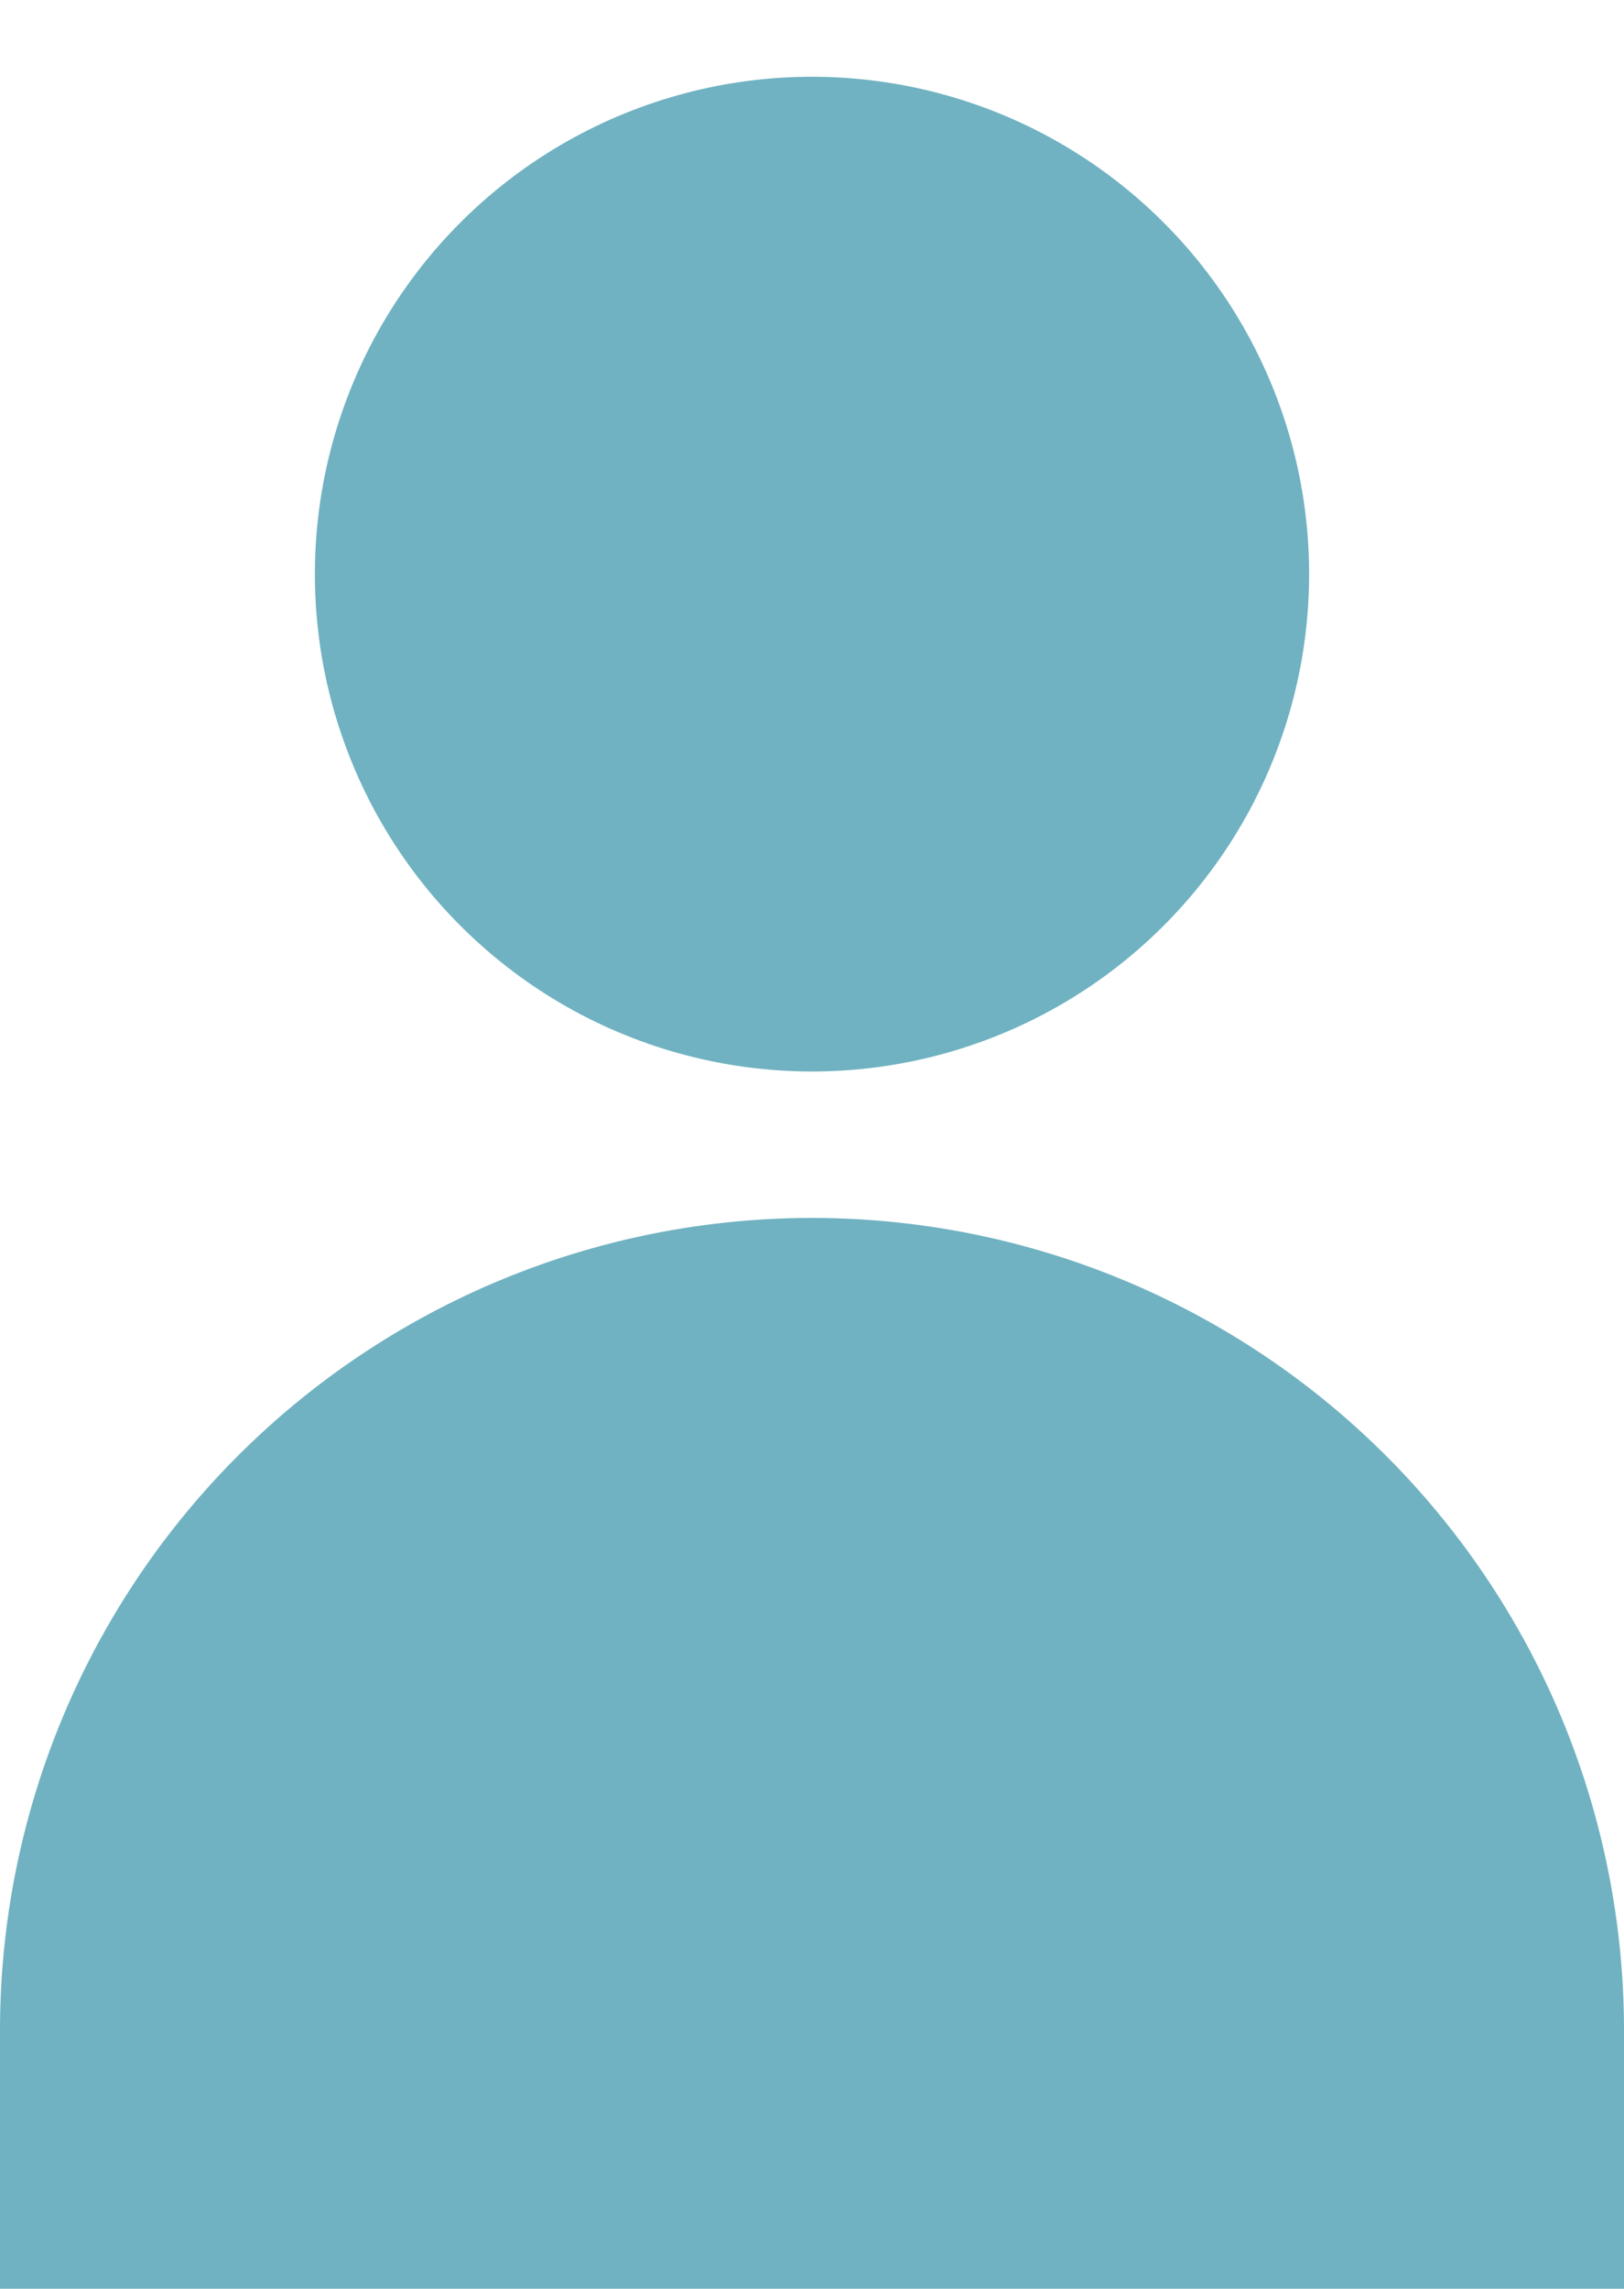
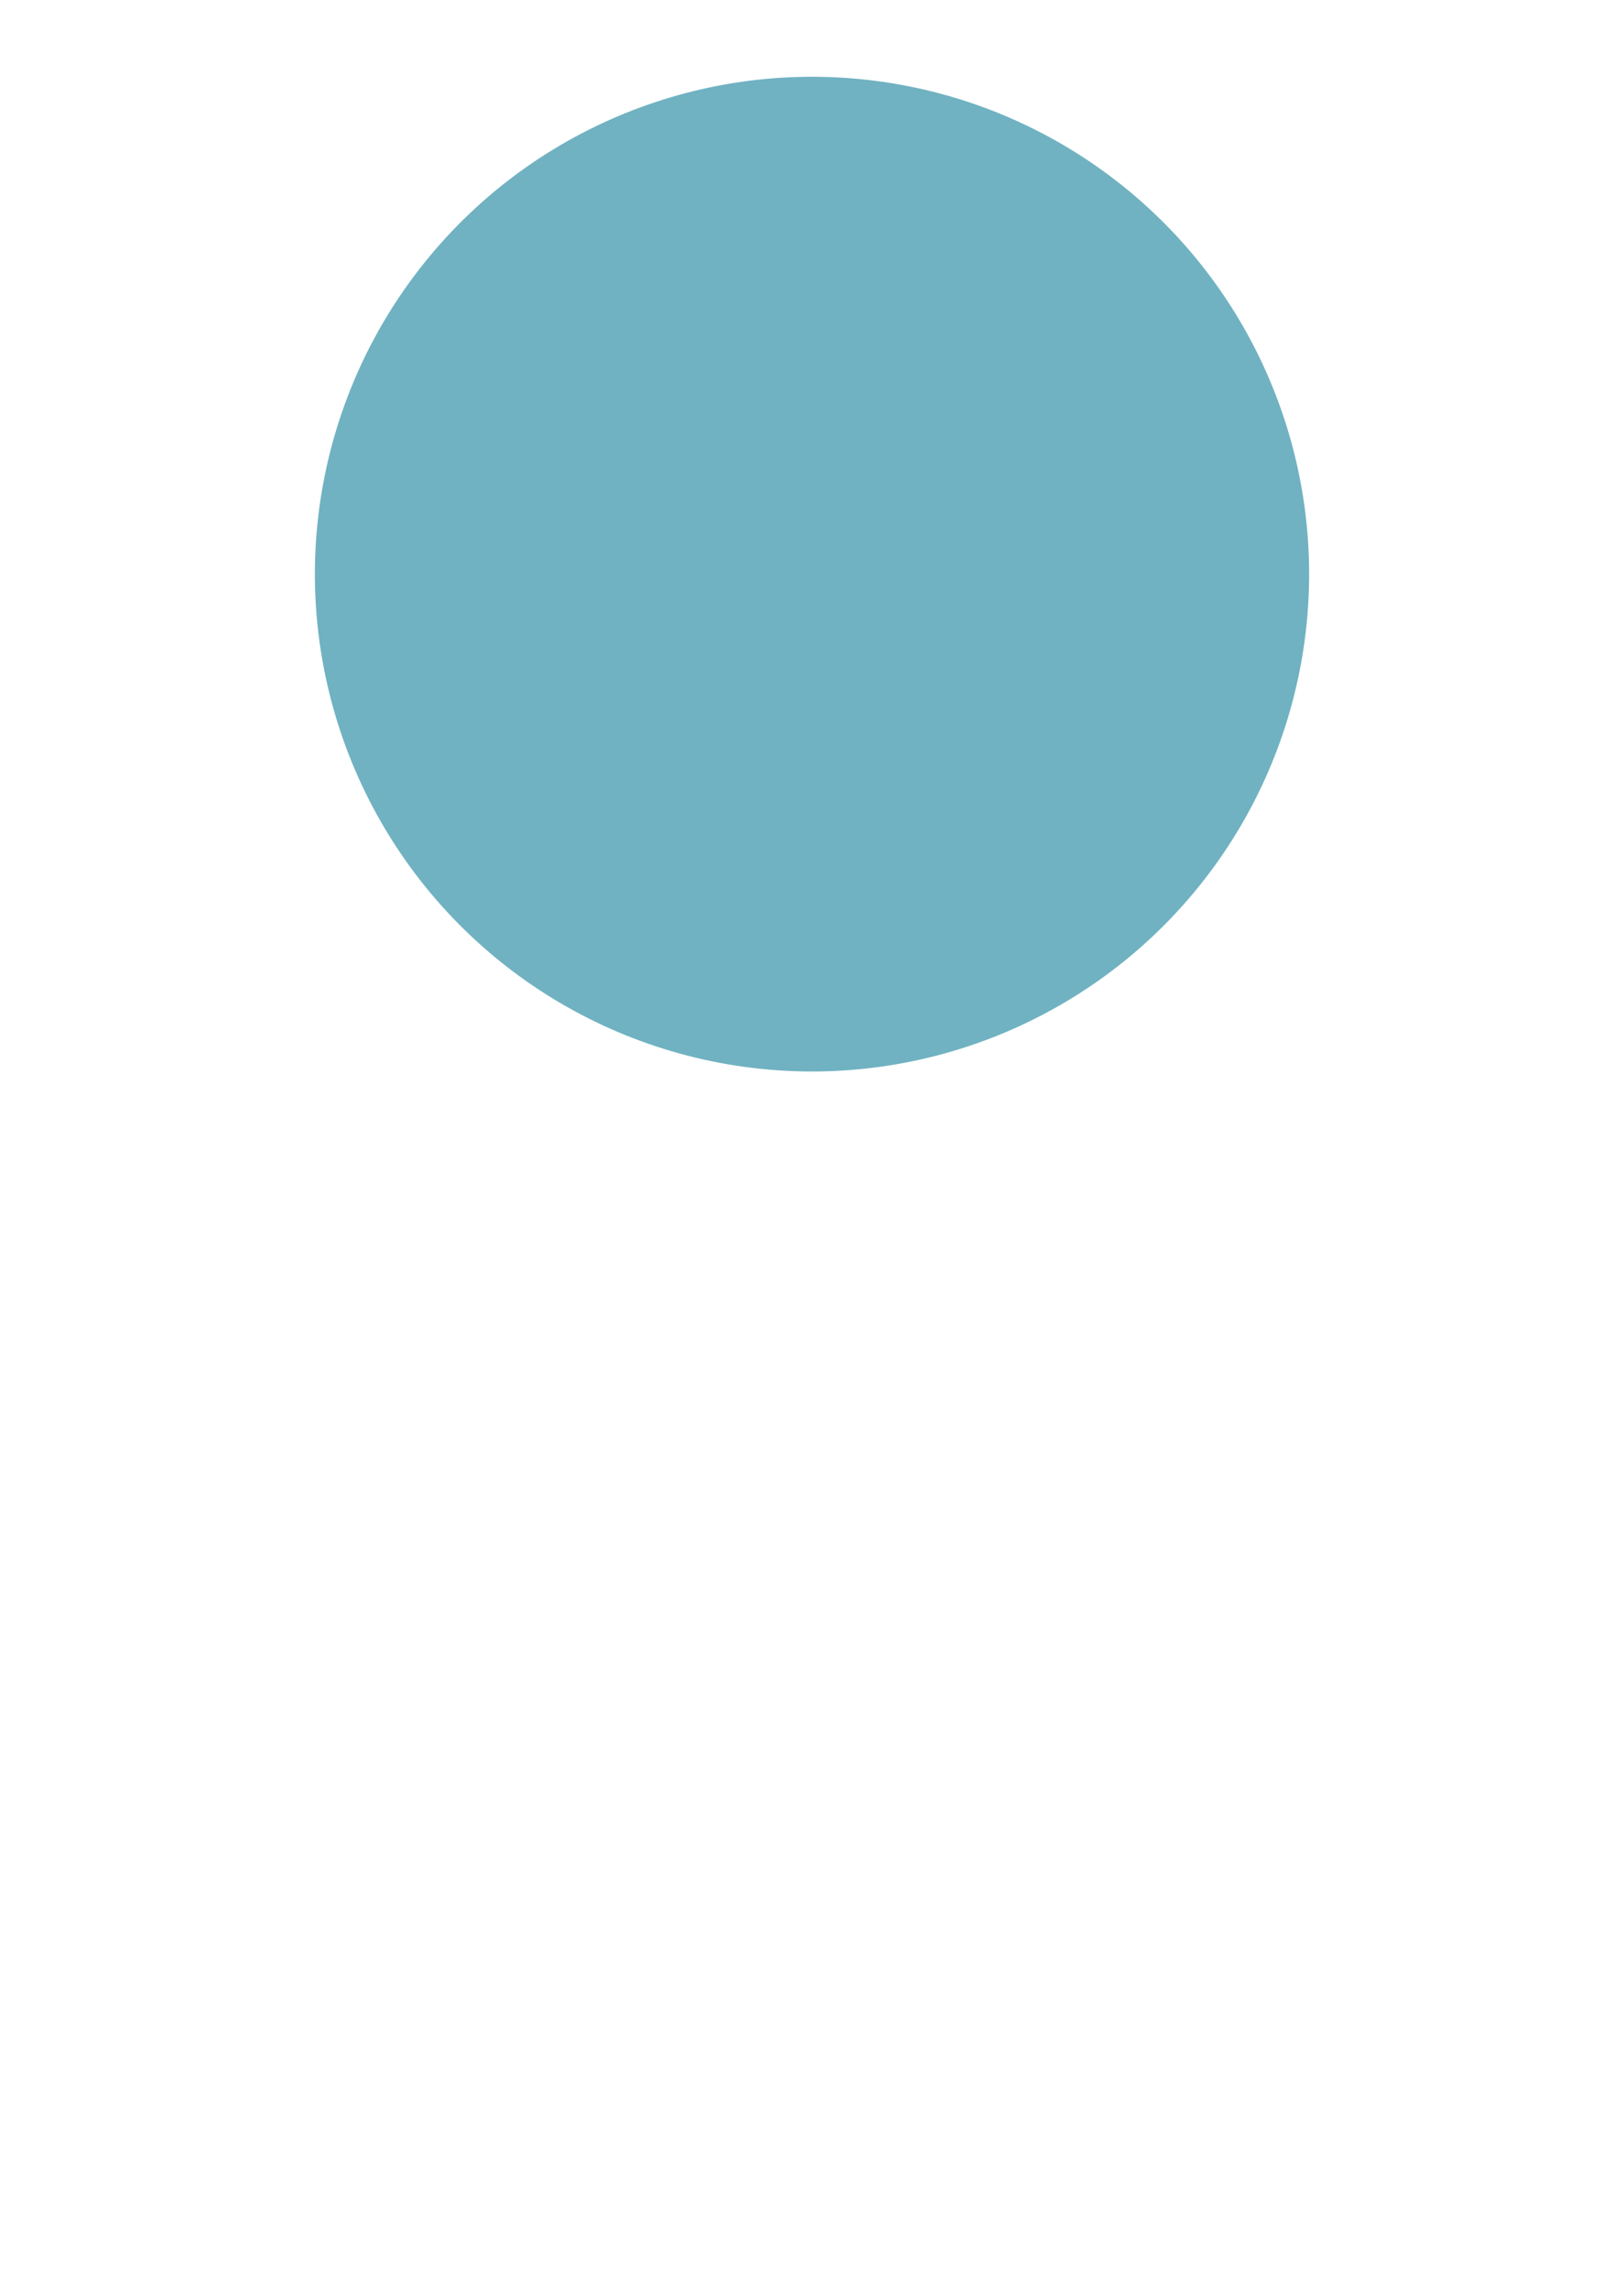
<svg xmlns="http://www.w3.org/2000/svg" id="グループ_106" data-name="グループ 106" width="48" height="67.615" viewBox="0 0 48 67.615">
  <g id="グループ_104" data-name="グループ 104" transform="translate(0 35.981)">
-     <path id="長方形_43" data-name="長方形 43" d="M24,0h0A24,24,0,0,1,48,24v7.634a0,0,0,0,1,0,0H0a0,0,0,0,1,0,0V24A24,24,0,0,1,24,0Z" fill="#70b2c1" />
-   </g>
+     </g>
  <g id="グループ_105" data-name="グループ 105" transform="translate(7.039)">
    <circle id="楕円形_9" data-name="楕円形 9" cx="14.693" cy="14.693" r="14.693" transform="translate(0 28.965) rotate(-80.288)" fill="#70b2c1" />
  </g>
</svg>